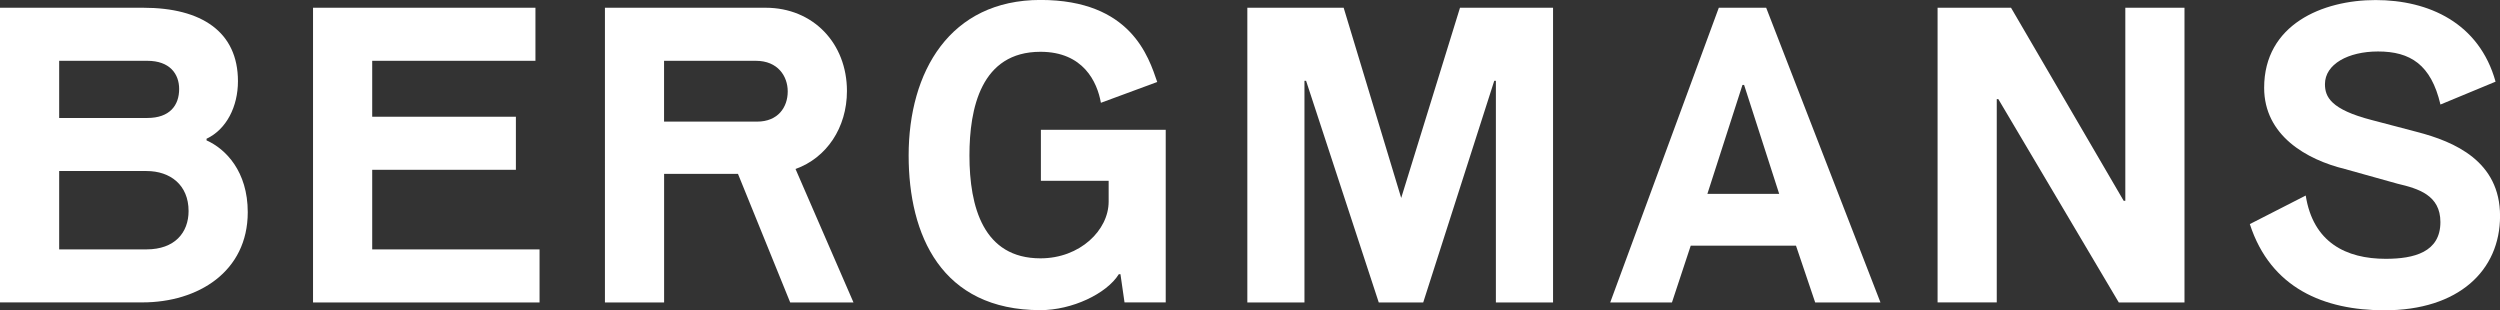
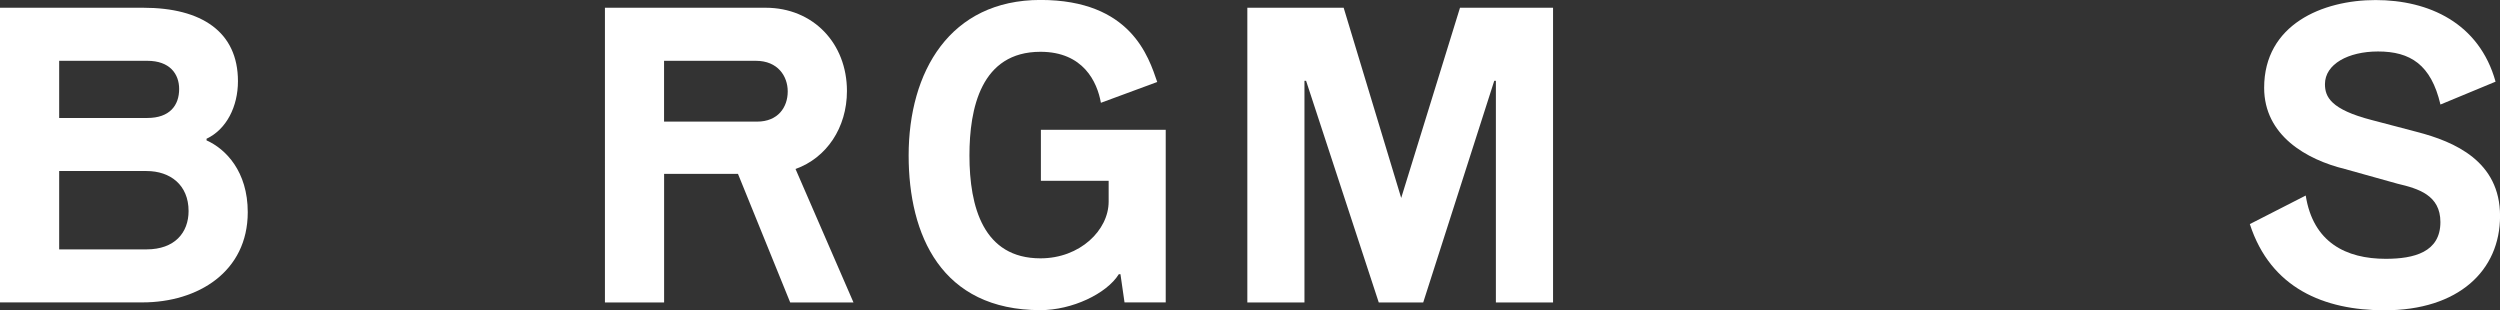
<svg xmlns="http://www.w3.org/2000/svg" id="Layer_1" data-name="Layer 1" viewBox="0 0 535.72 66.47">
  <rect x="0" y="0" width="535.72" height="66.47" fill="#333333" stroke="none" />
  <defs>
    <style>
      .cls-1 {
        fill: #fff;
      }
    </style>
  </defs>
  <path class="cls-1" d="m30.7,1.66c12.5,0,20.29,5.16,20.29,15.74,0,5.42-2.45,10.32-6.73,12.33v.35c4.11,1.84,8.83,6.65,8.83,15.39,0,12.77-10.67,19.33-22.57,19.33H0V1.66h30.7ZM12.68,25.28h18.89c4.81,0,6.82-2.71,6.82-6.21,0-3.23-2.01-6.04-6.82-6.04H12.68v12.25Zm0,28.16h18.72c6.04,0,9.01-3.59,9.01-8.22,0-5.6-3.94-8.57-9.01-8.57H12.68v16.79Z" />
-   <path class="cls-1" d="m67.08,1.66h47.66v11.37h-34.98v11.99h30.79v11.37h-30.79v17.05h35.86v11.37h-48.54V1.66Z" />
  <path class="cls-1" d="m164.08,1.66c10.15,0,17.41,7.61,17.41,17.84,0,7.87-4.37,14.34-11.02,16.71l12.42,28.6h-13.56l-11.19-27.55h-15.83v27.55h-12.68V1.66h34.46Zm-1.84,24.4c4.46,0,6.56-3.06,6.56-6.47,0-3.24-2.1-6.56-6.82-6.56h-19.68v13.03h19.94Z" />
  <path class="cls-1" d="m249.8,27.81v36.99h-8.83l-.87-6.04h-.35c-2.62,4.2-10.05,7.7-16.79,7.7-21.25,0-28.25-16.09-28.25-33.15,0-17.93,8.83-33.32,28.25-33.32s23.18,12.24,25.02,17.58l-12.07,4.46c-.79-4.46-3.76-10.93-12.95-10.93-12.77,0-15.22,12.16-15.22,22.22,0,11.02,2.98,22.04,15.22,22.04,8.48,0,14.61-6.04,14.61-12.16v-4.46h-14.52v-10.93h26.76Z" />
  <path class="cls-1" d="m320.55,17.32h-.35l-15.22,47.49h-9.53l-15.57-47.49h-.35v47.49h-12.24V1.66h20.64l12.33,40.76,12.6-40.76h19.94v63.15h-12.25V17.32Z" />
-   <path class="cls-1" d="m358.26,64.81h-13.21L368.32,1.66h10.15l24.49,63.15h-13.99l-4.11-12.16h-22.56l-4.02,12.16Zm15.48-46.61h-.35l-7.52,23.35h15.39l-7.52-23.35Z" />
-   <path class="cls-1" d="m428.23,21.25h-.35v43.55h-12.68V1.66h15.74l24.14,41.37h.35V1.66h12.68v63.15h-14.08l-25.8-43.55Z" />
  <path class="cls-1" d="m482.11,48.02l11.98-6.12c1.57,10.06,8.66,13.56,17.14,13.56,6.04,0,11.72-1.4,11.72-7.87,0-5.77-4.72-7.17-9.18-8.22l-11.28-3.15c-8.22-2.01-17.31-7.18-17.31-17.41,0-13.56,12.5-18.8,23.88-18.8s22.21,4.9,25.71,17.49l-11.81,4.9c-2.01-8.57-6.47-11.37-13.38-11.37-6.38,0-11.37,2.71-11.37,7,0,2.71,1.22,5.42,10.06,7.7l9.62,2.53c8.13,2.1,17.84,6.3,17.84,18.02s-8.92,20.21-24.75,20.21c-12.95,0-24.4-4.72-28.86-18.45Z" />
</svg>